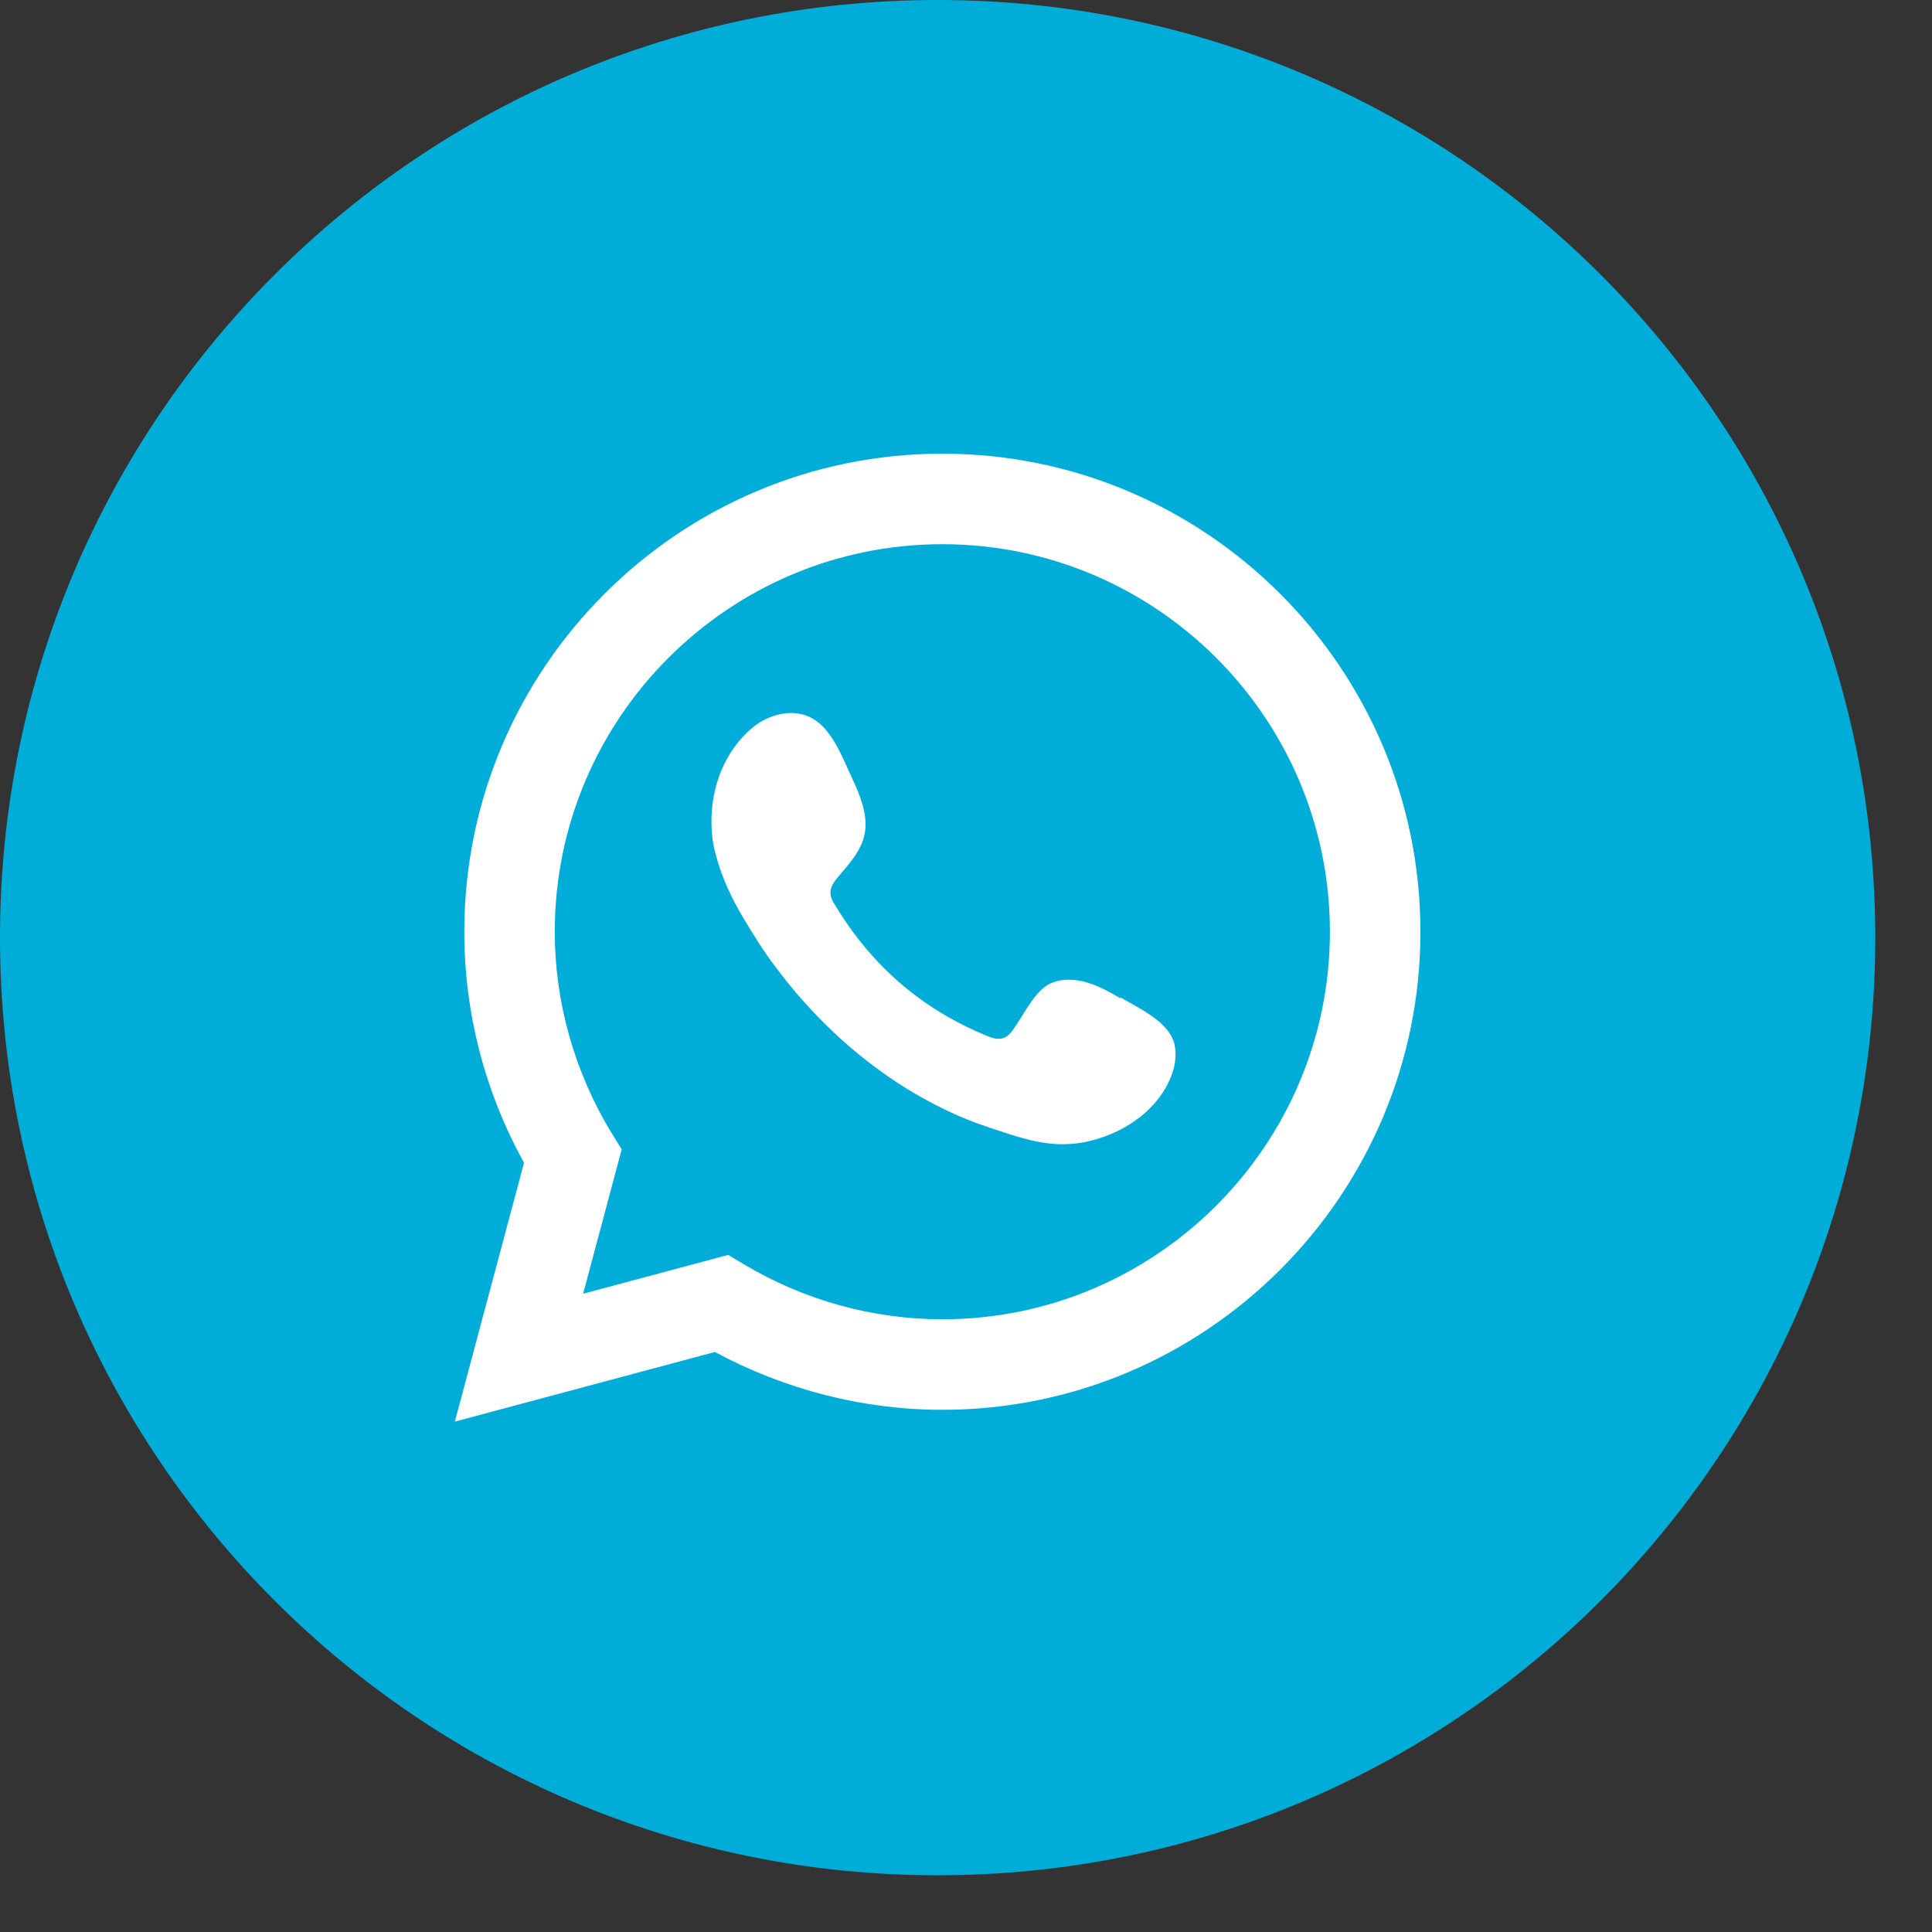
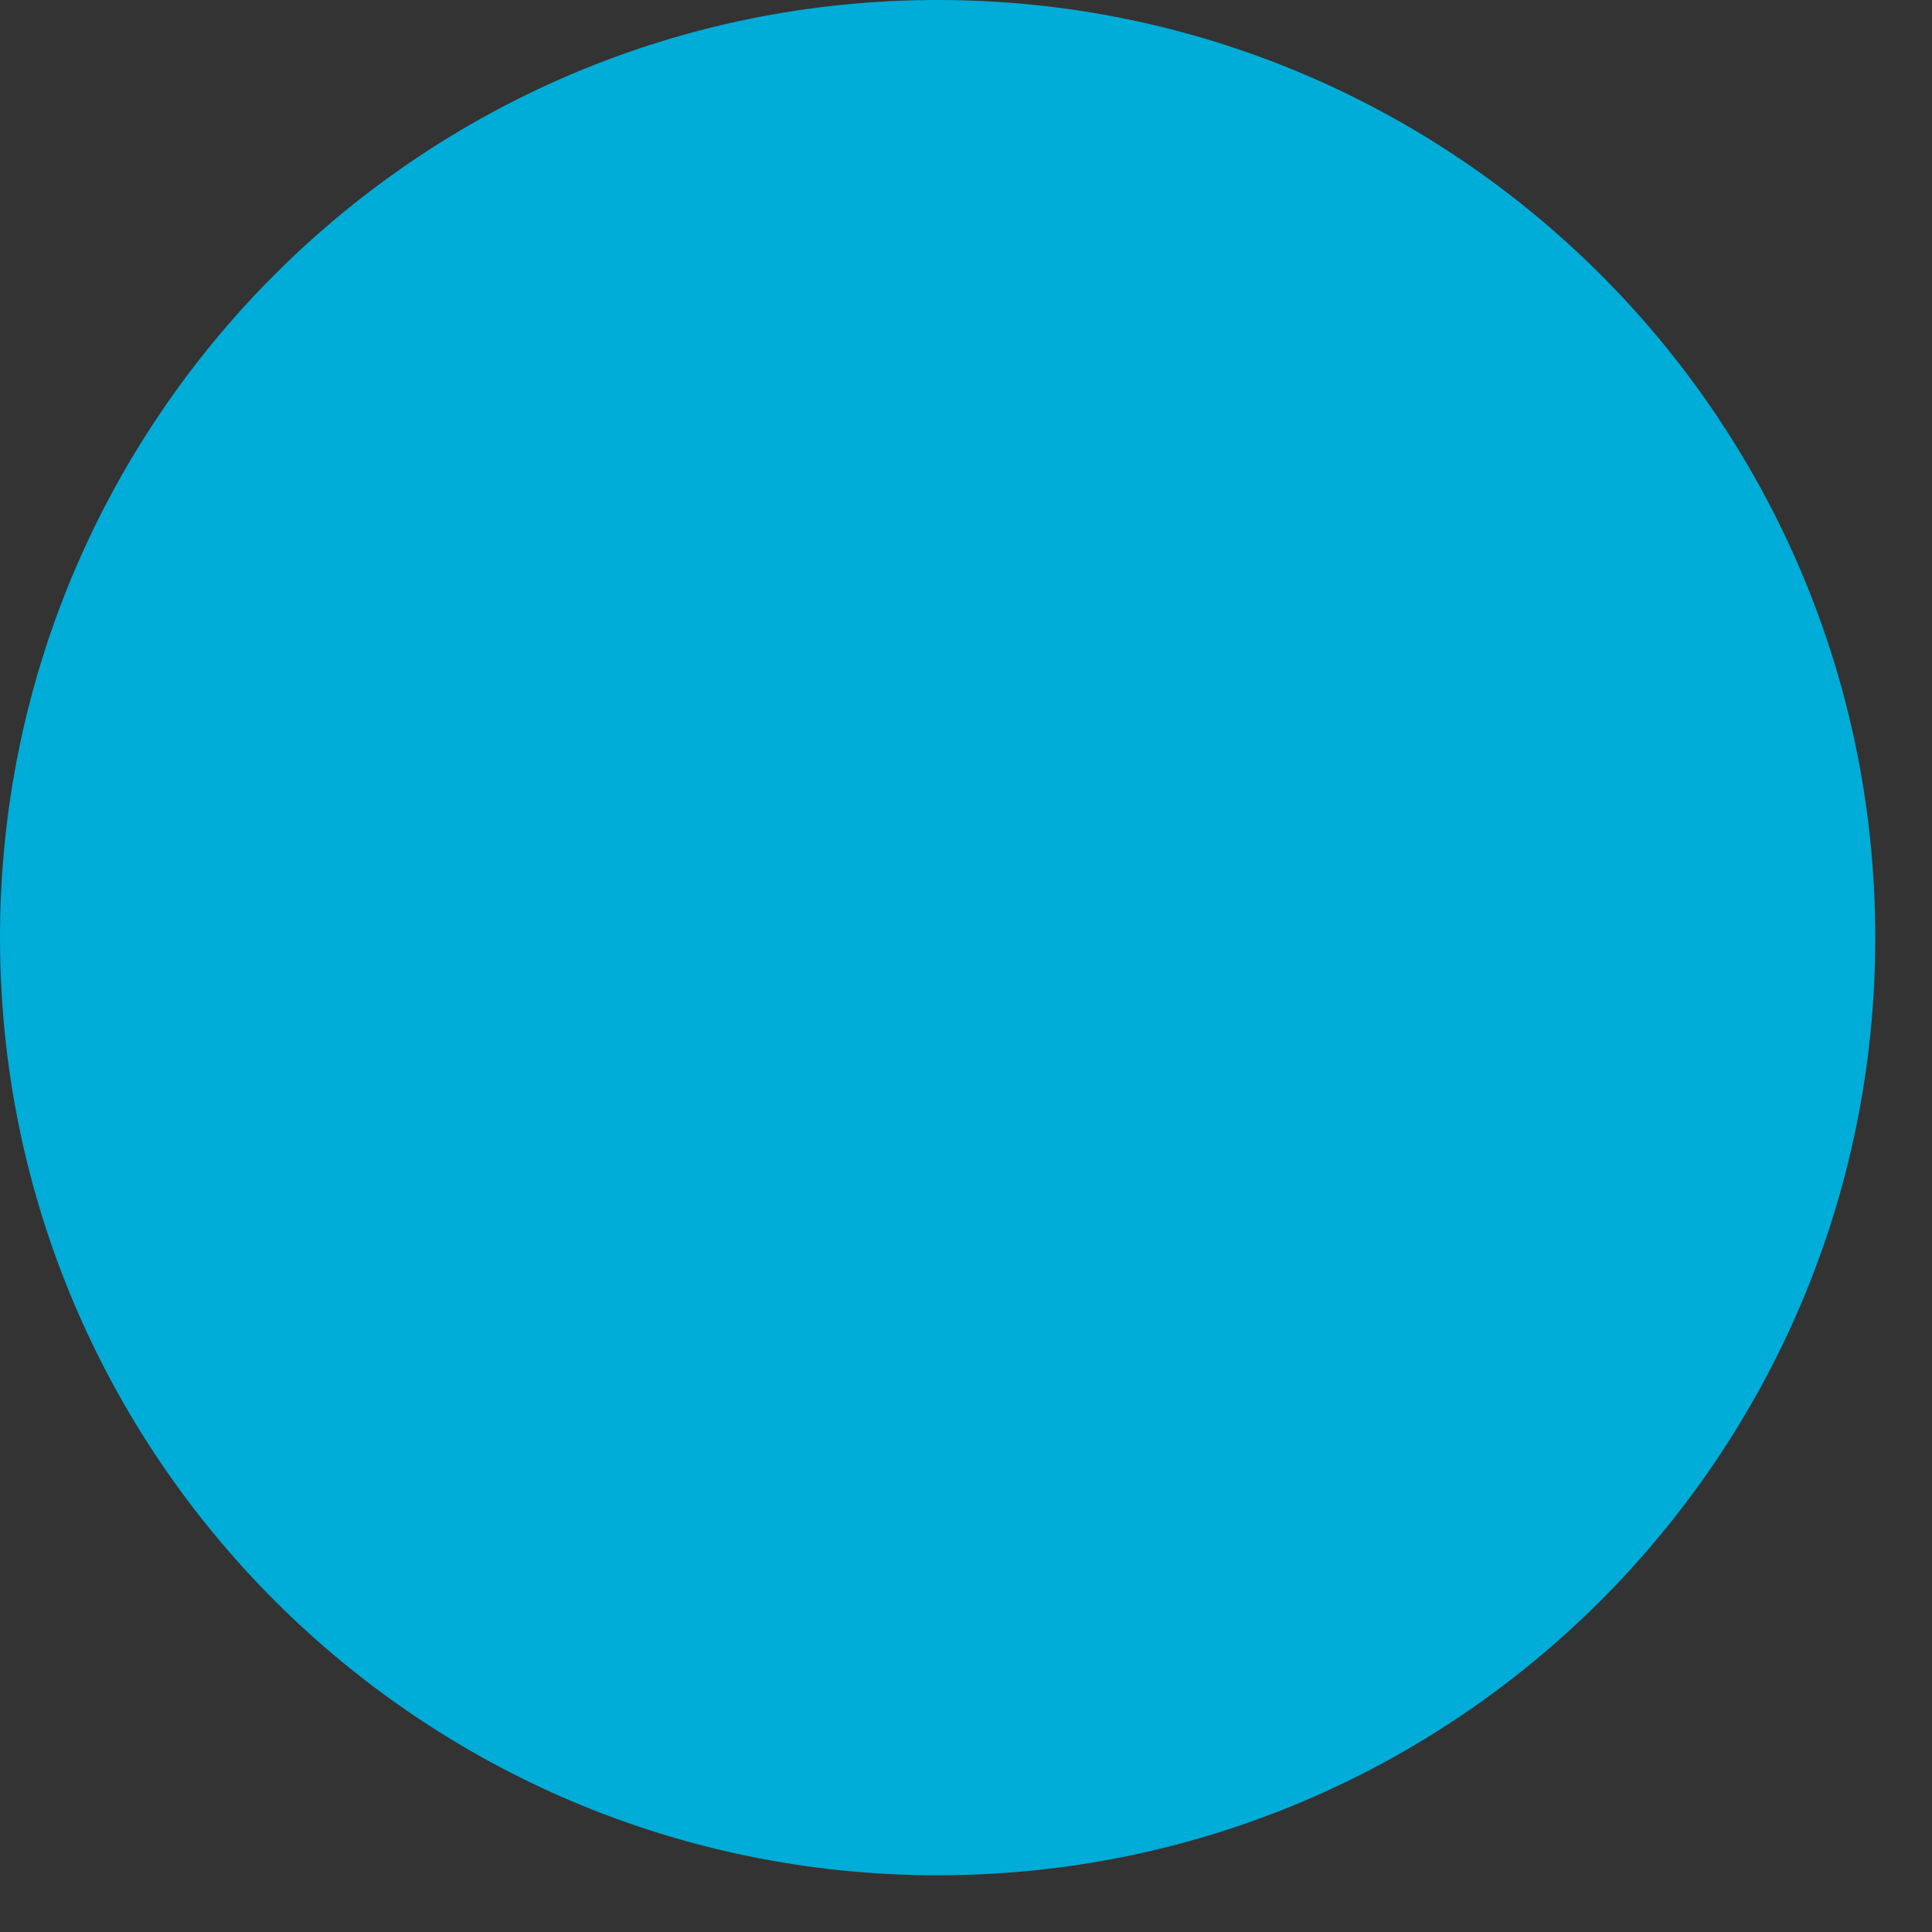
<svg xmlns="http://www.w3.org/2000/svg" width="28" height="28" viewBox="0 0 28 28" fill="none">
  <rect x="0" y="0" width="28" height="28" fill="#333333" stroke="none" />
  <path d="M13.589 27.178C21.094 27.178 27.178 21.094 27.178 13.589C27.178 6.084 21.094 0 13.589 0C6.084 0 0 6.084 0 13.589C0 21.094 6.084 27.178 13.589 27.178Z" fill="#00ACD8" />
-   <path d="M6.592 20.603L7.595 16.851C7.025 15.824 6.729 14.672 6.729 13.504C6.729 9.683 9.837 6.575 13.657 6.575C17.478 6.575 20.586 9.683 20.586 13.504C20.586 17.324 17.478 20.432 13.657 20.432C12.511 20.432 11.376 20.141 10.361 19.594L6.592 20.603ZM10.549 18.185L10.789 18.328C11.661 18.847 12.653 19.12 13.657 19.12C16.754 19.12 19.274 16.6 19.274 13.504C19.274 10.407 16.754 7.887 13.657 7.887C10.561 7.887 8.04 10.407 8.04 13.504C8.04 14.524 8.325 15.534 8.861 16.417L9.01 16.657L8.451 18.75L10.561 18.185H10.549Z" fill="white" />
-   <path fill-rule="evenodd" clip-rule="evenodd" d="M16.235 14.467C15.95 14.296 15.58 14.108 15.243 14.245C14.987 14.347 14.821 14.752 14.656 14.957C14.57 15.066 14.468 15.077 14.337 15.026C13.367 14.638 12.626 13.994 12.095 13.104C12.004 12.967 12.021 12.859 12.13 12.728C12.289 12.54 12.495 12.323 12.535 12.066C12.58 11.81 12.46 11.513 12.352 11.285C12.215 10.994 12.067 10.578 11.776 10.413C11.508 10.259 11.155 10.344 10.915 10.538C10.505 10.875 10.305 11.399 10.311 11.924C10.311 12.072 10.328 12.22 10.368 12.363C10.453 12.705 10.607 13.03 10.79 13.332C10.927 13.56 11.069 13.789 11.229 13.999C11.748 14.701 12.392 15.311 13.133 15.773C13.504 16.001 13.909 16.201 14.325 16.337C14.793 16.491 15.209 16.651 15.711 16.554C16.235 16.452 16.755 16.127 16.965 15.619C17.028 15.471 17.057 15.3 17.023 15.14C16.948 14.809 16.509 14.615 16.241 14.456L16.235 14.467Z" fill="white" />
</svg>